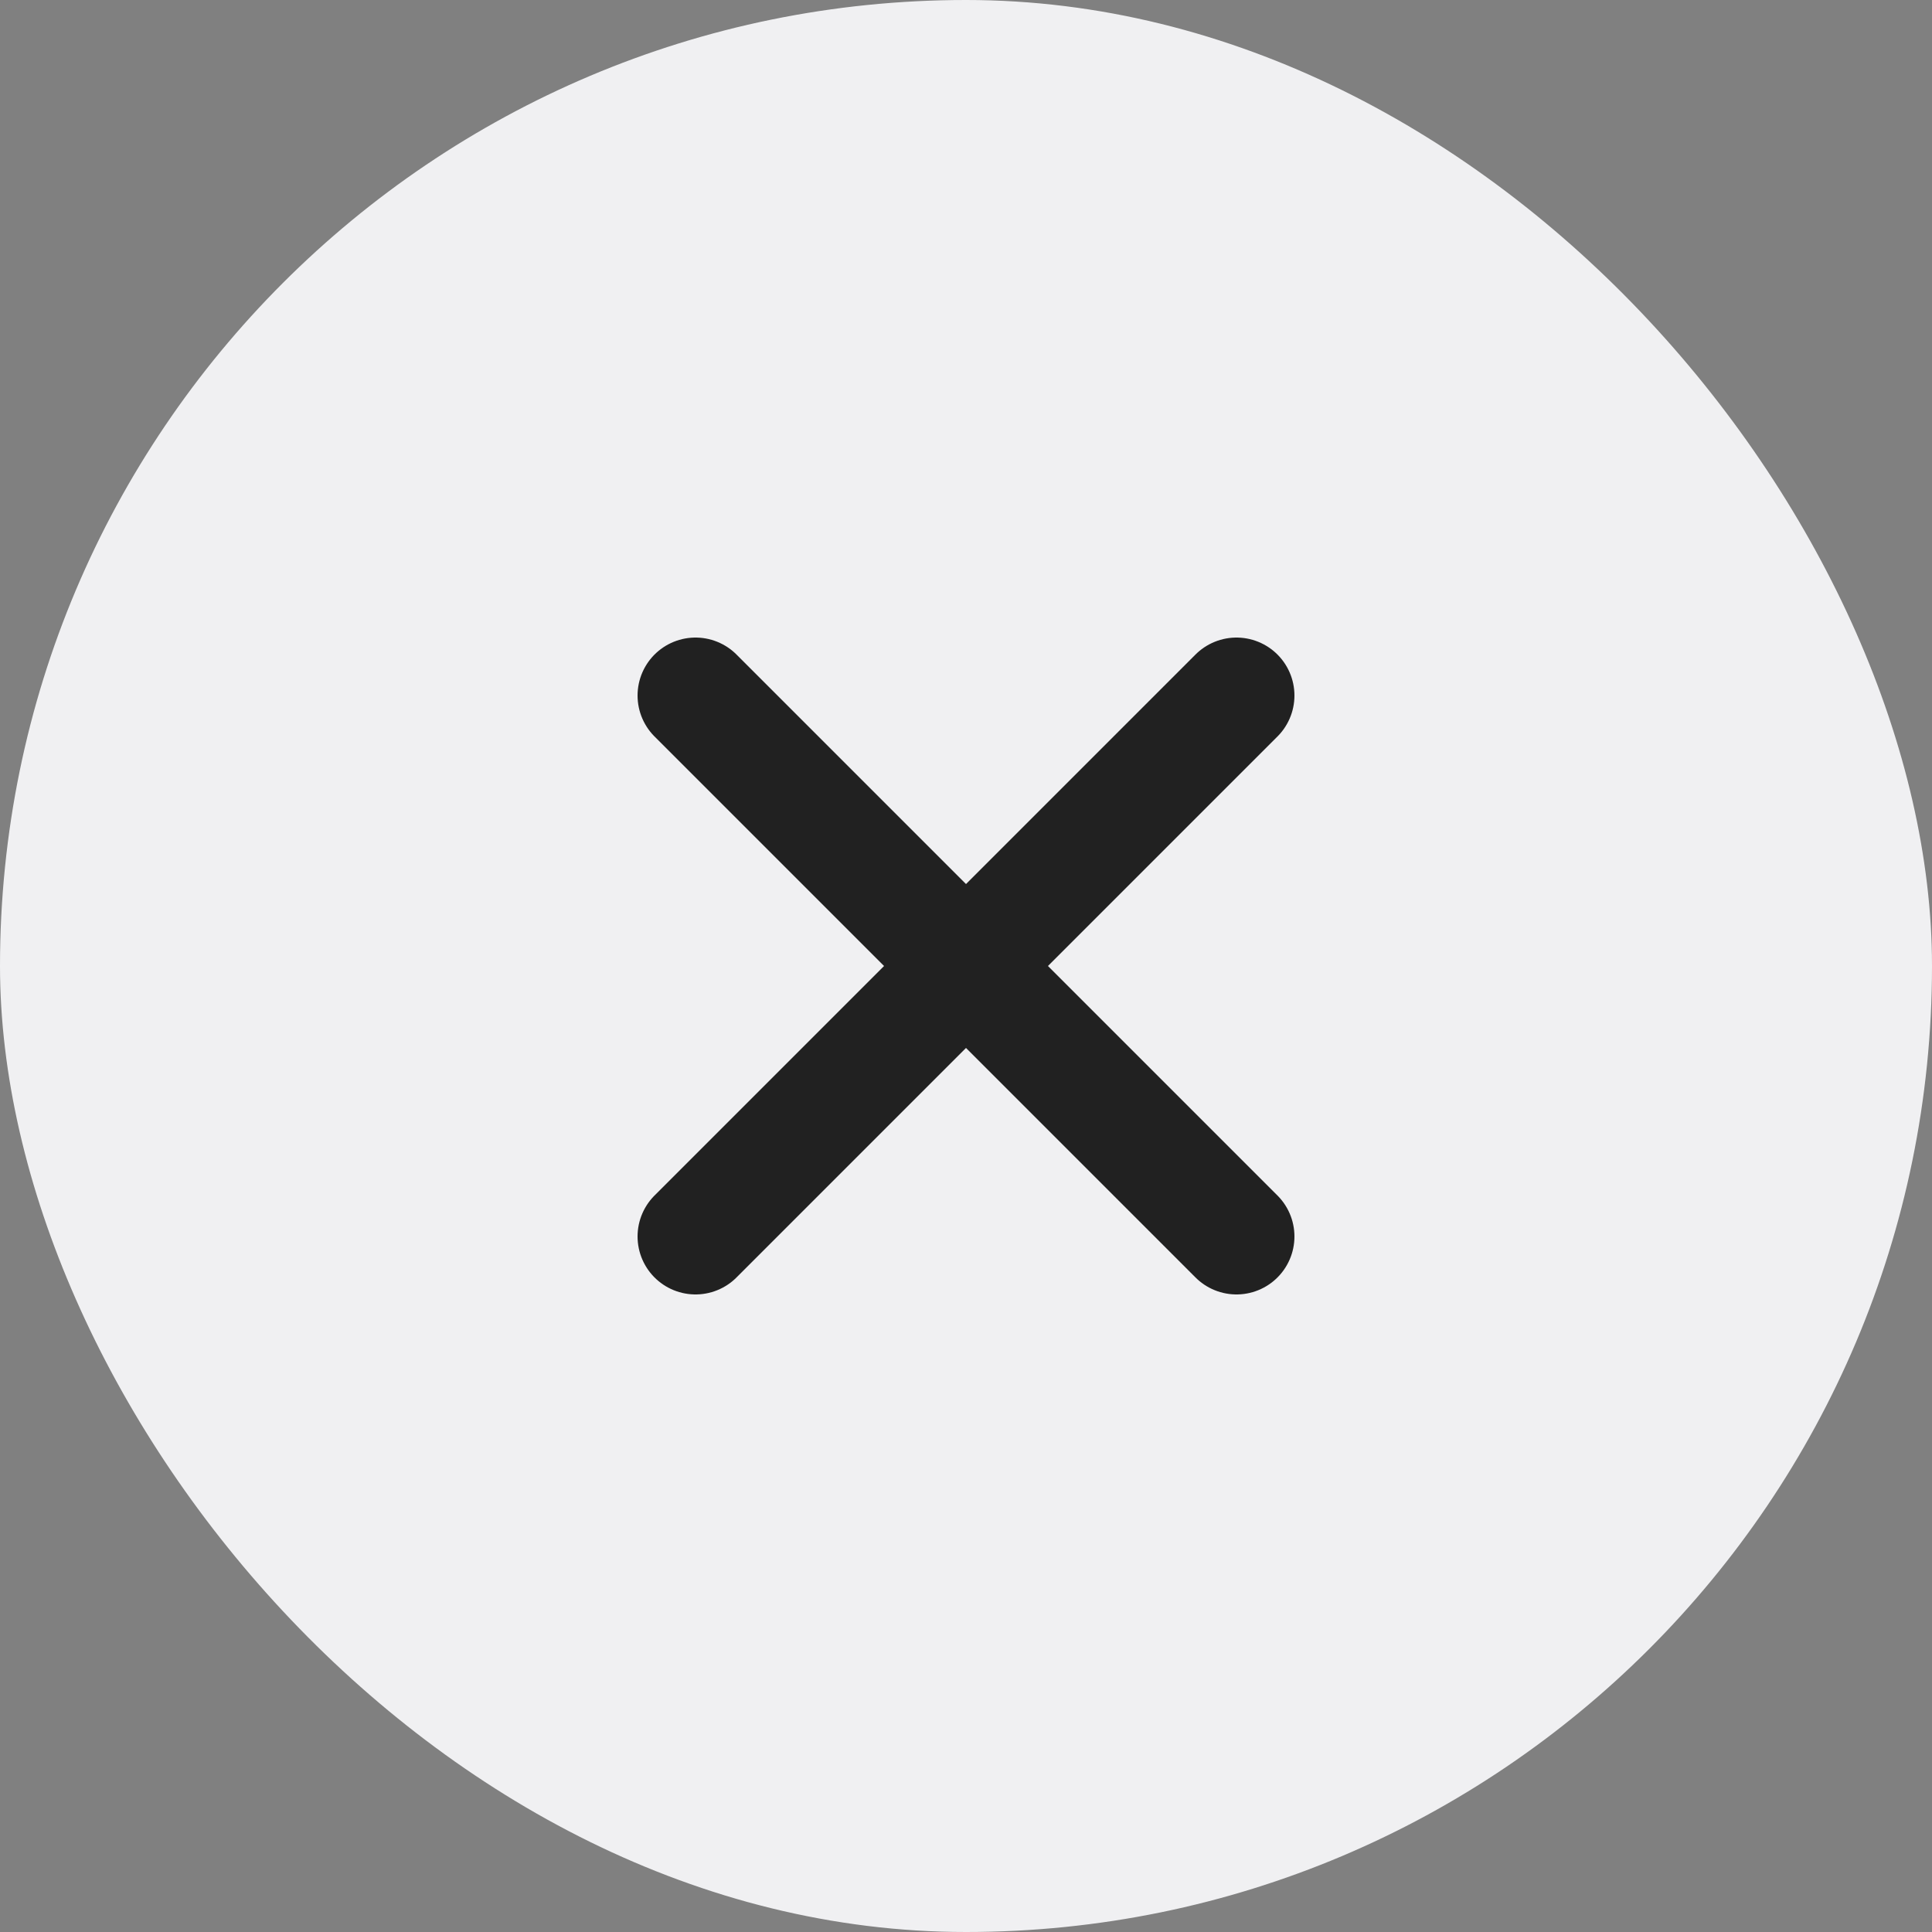
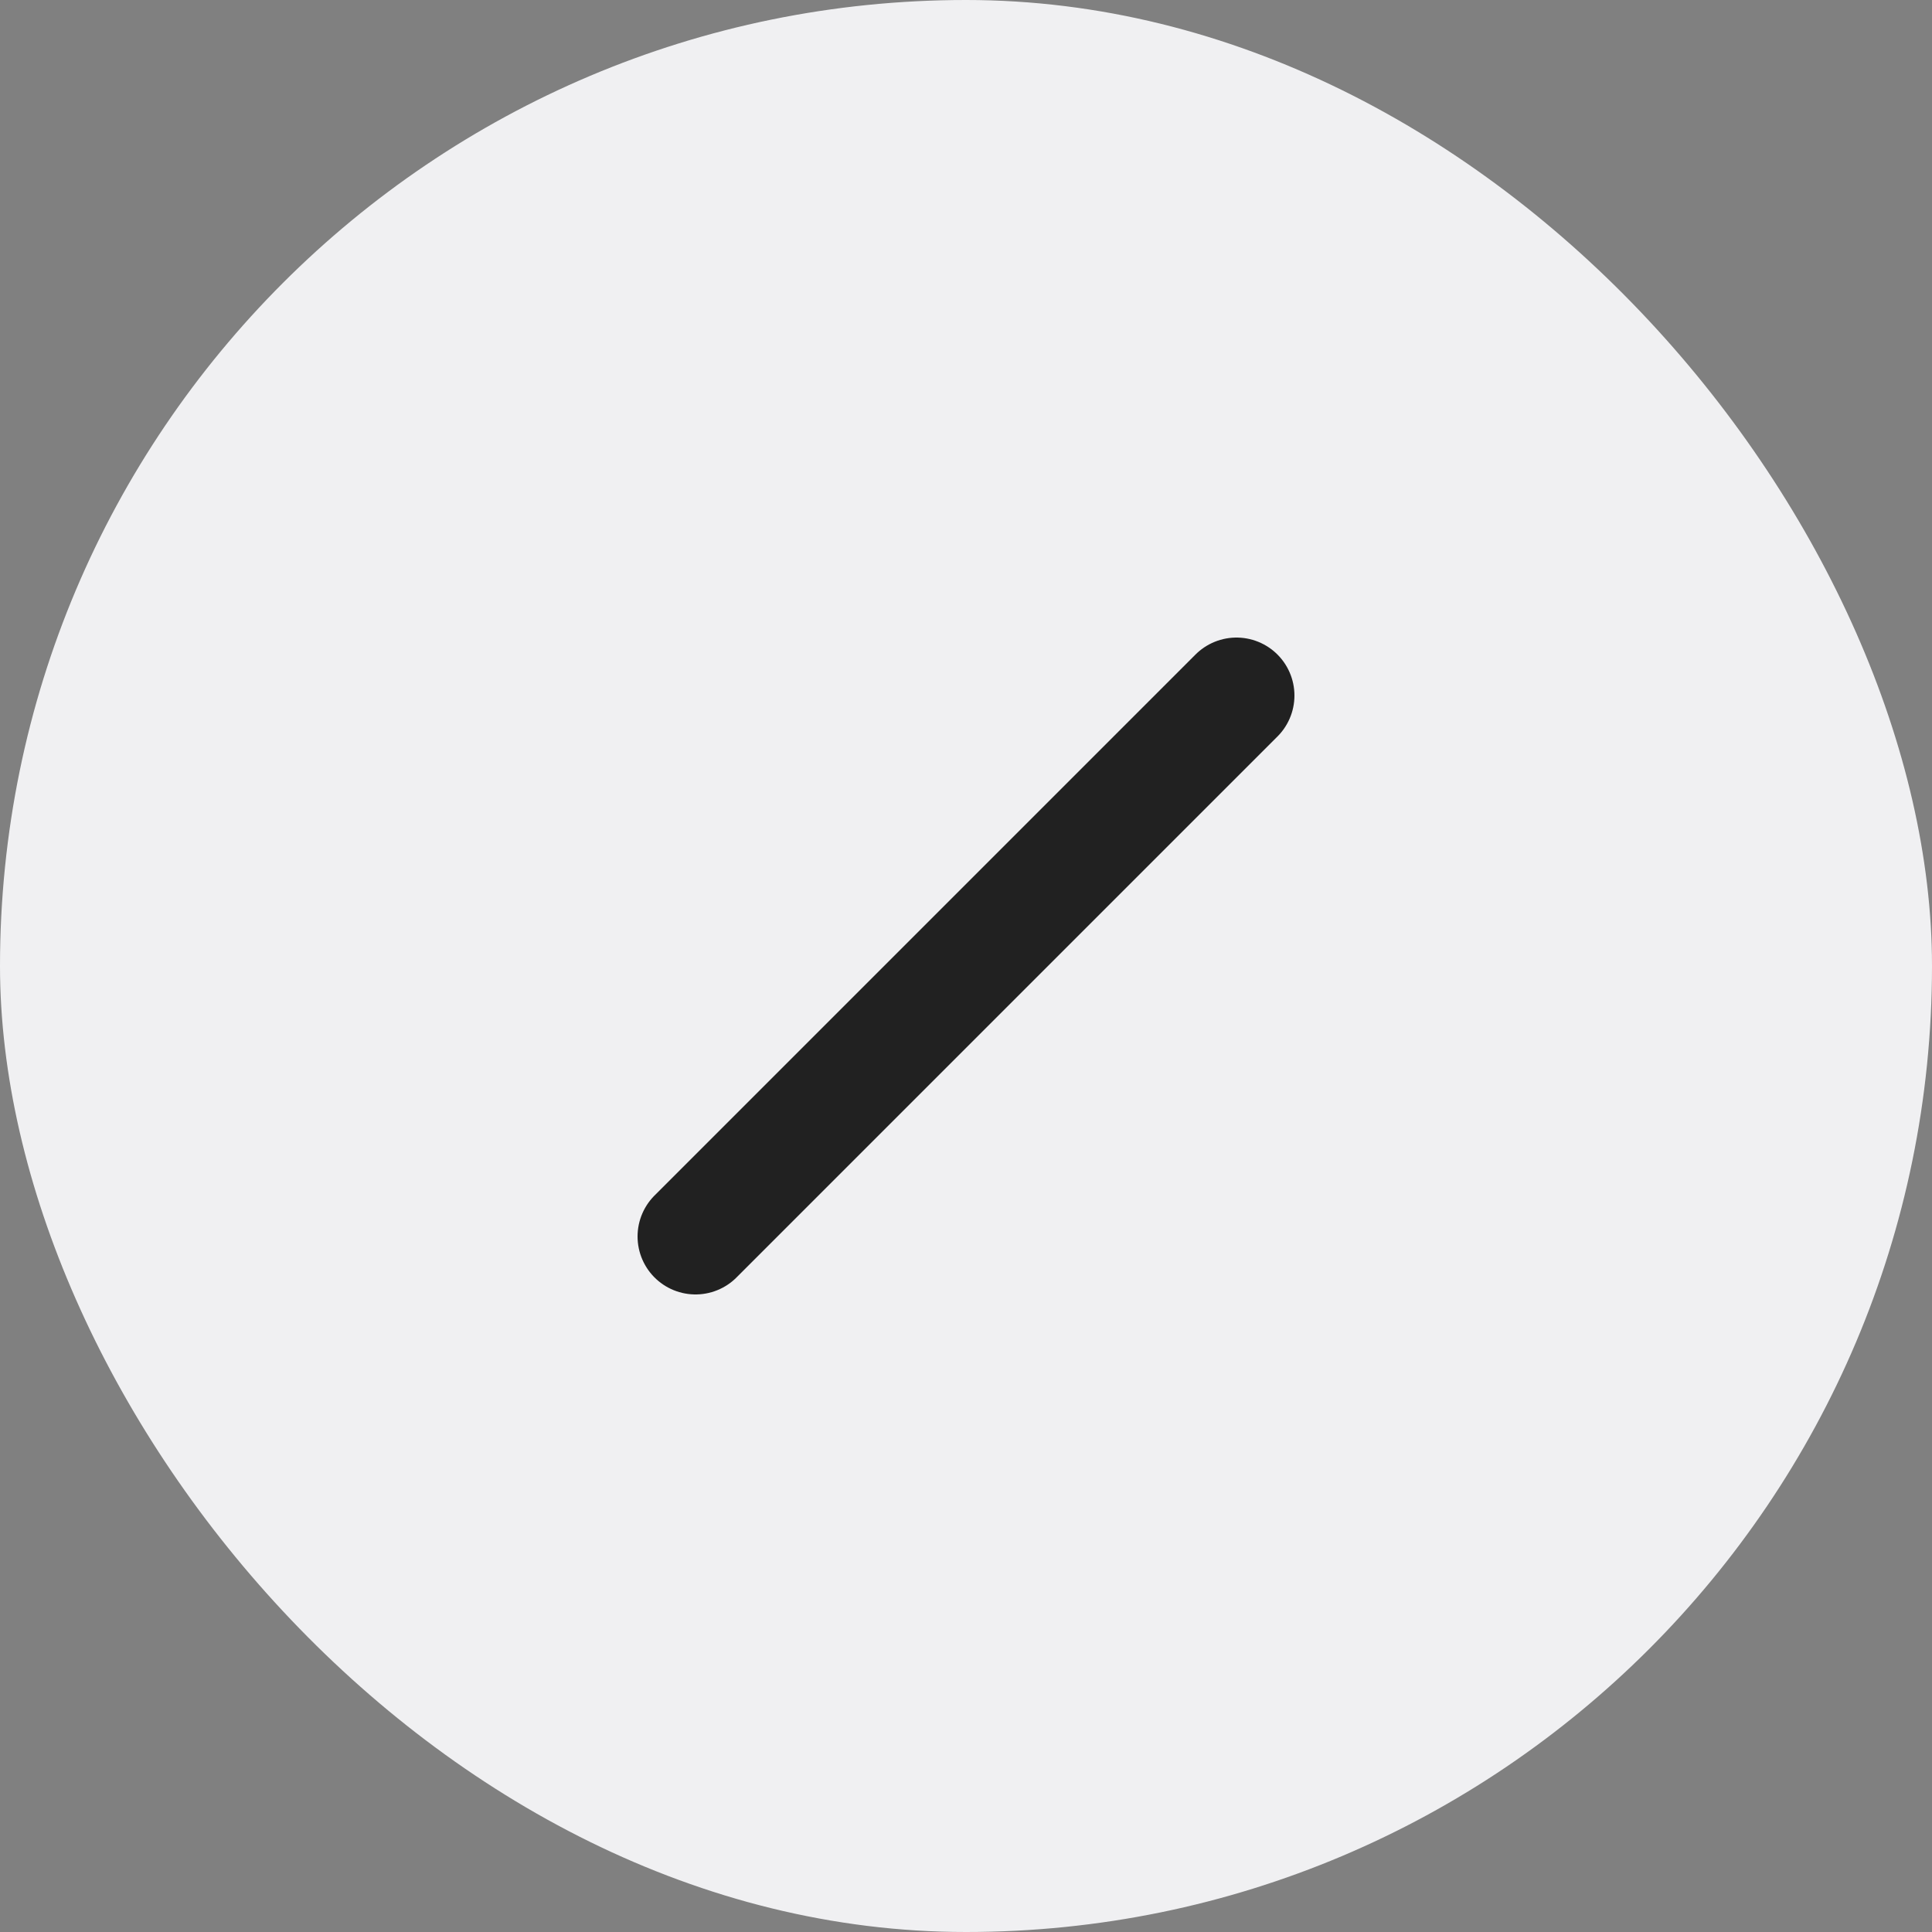
<svg xmlns="http://www.w3.org/2000/svg" width="100" height="100" viewBox="0 0 100 100" fill="none">
  <rect x="0" y="0" width="100" height="100" fill="#808080" stroke="none" />
  <rect width="100" height="100" rx="50" fill="#F0F0F2" />
  <path d="M36 64L64 36" stroke="#212121" stroke-width="6" stroke-linecap="round" />
-   <path d="M36 36L64 64" stroke="#212121" stroke-width="6" stroke-linecap="round" />
</svg>